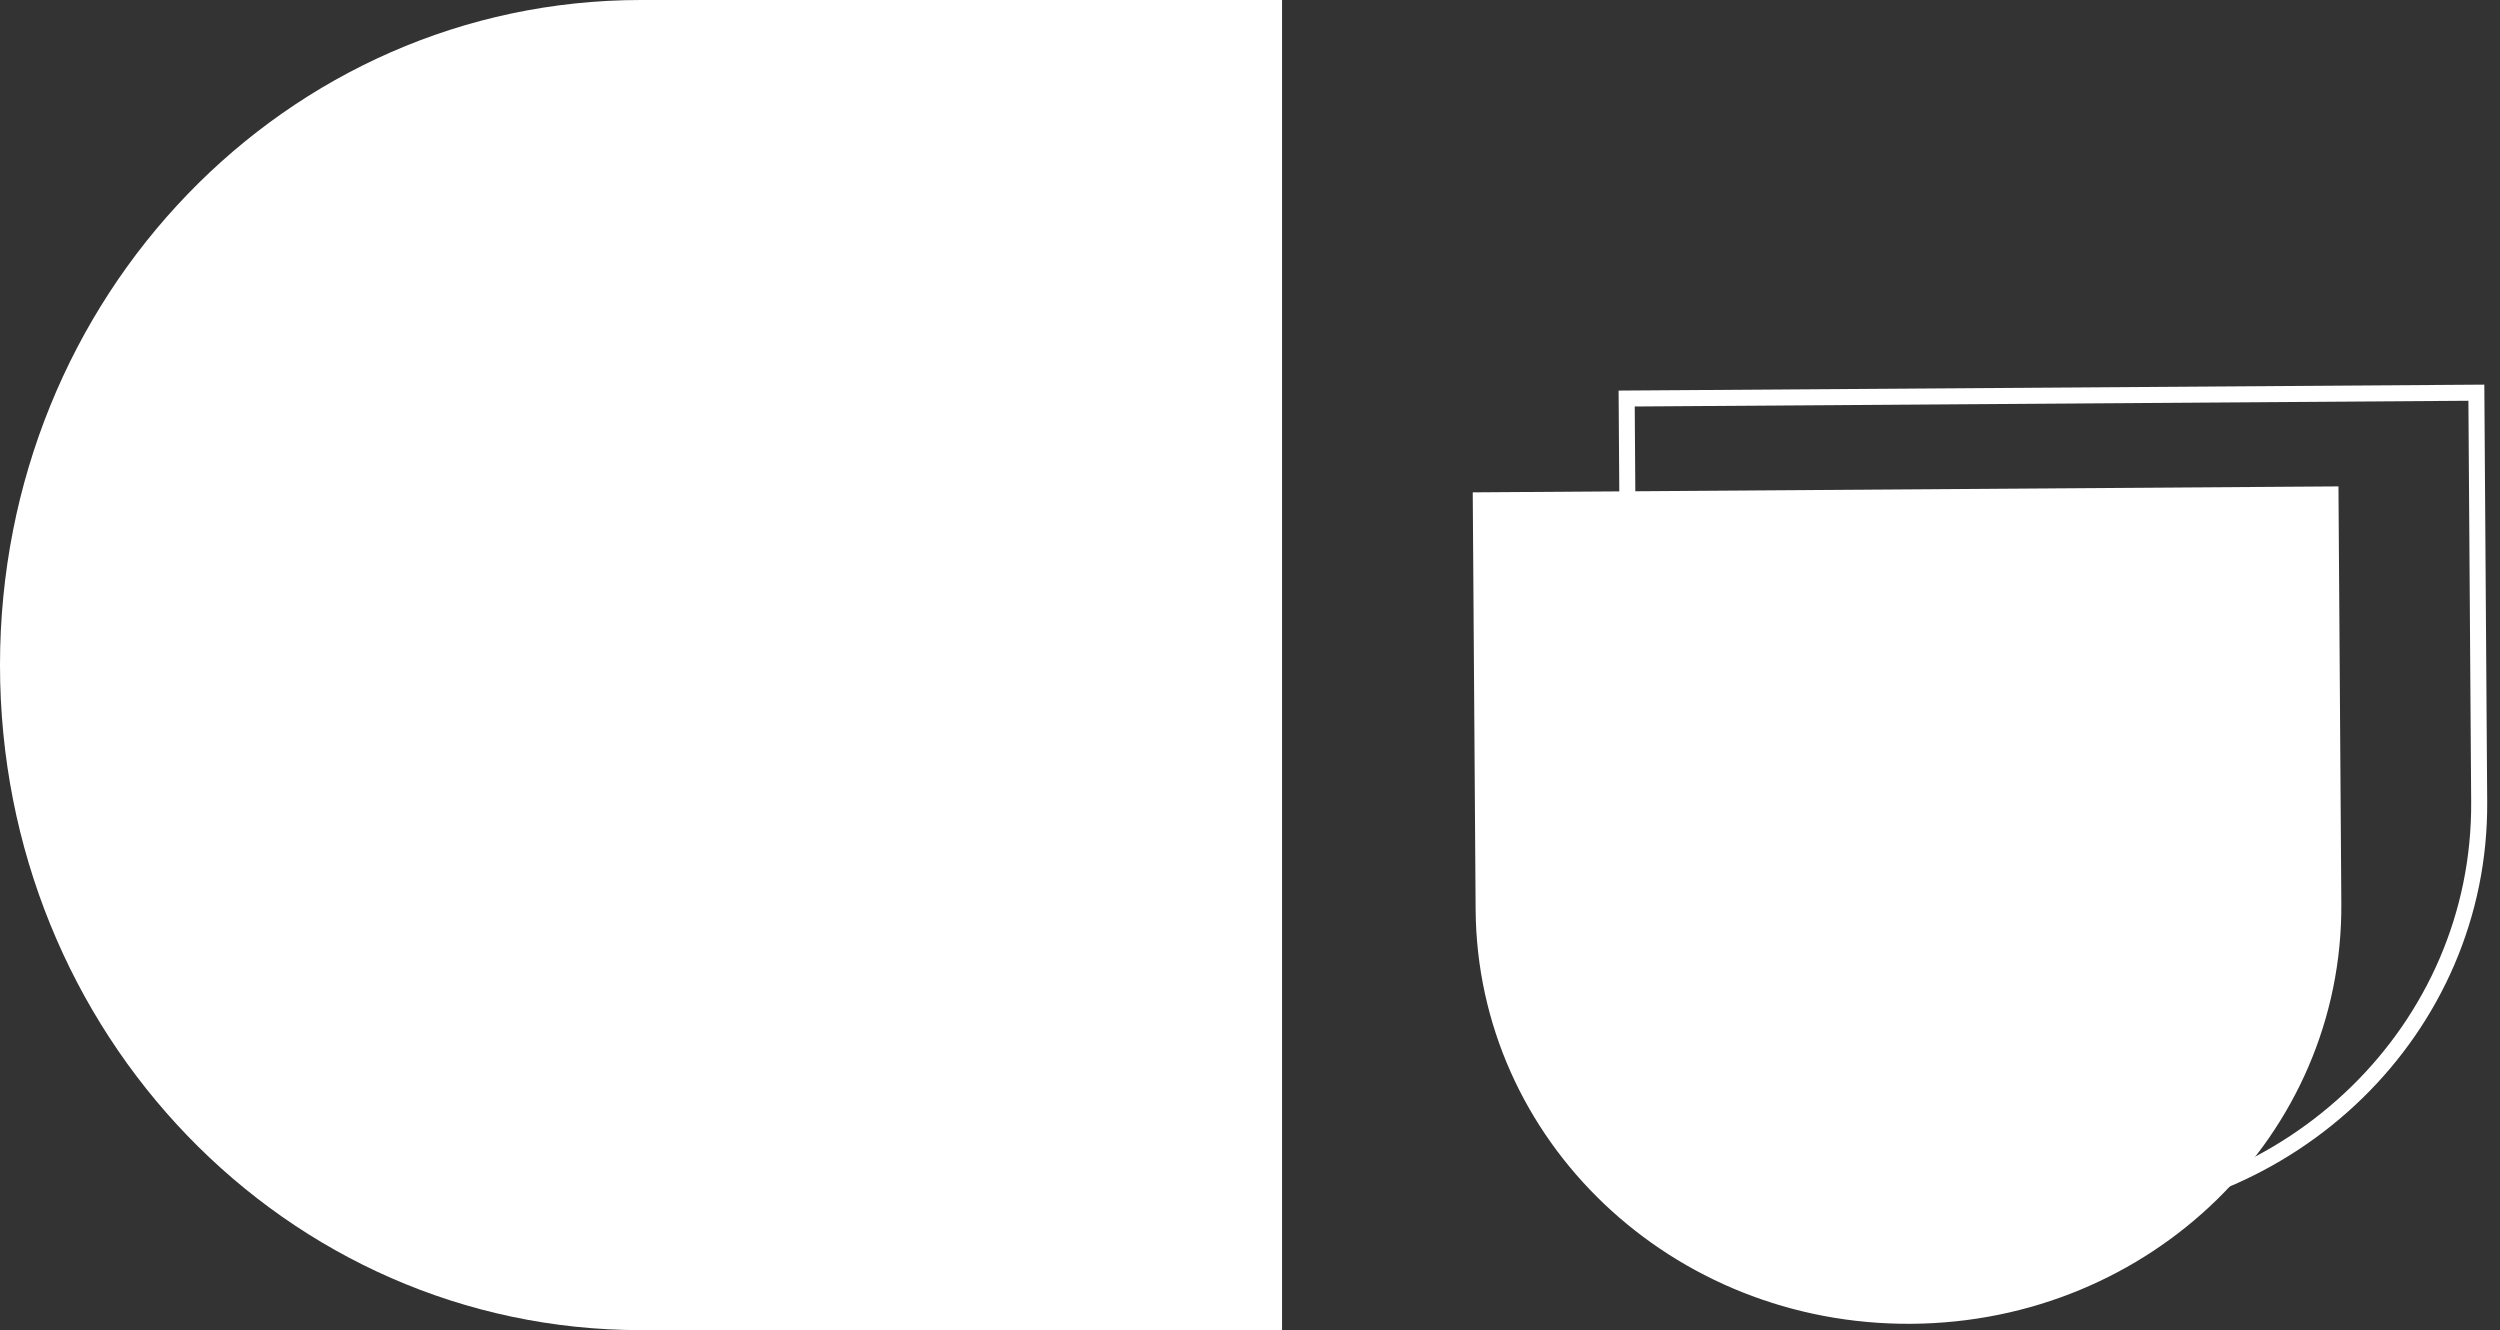
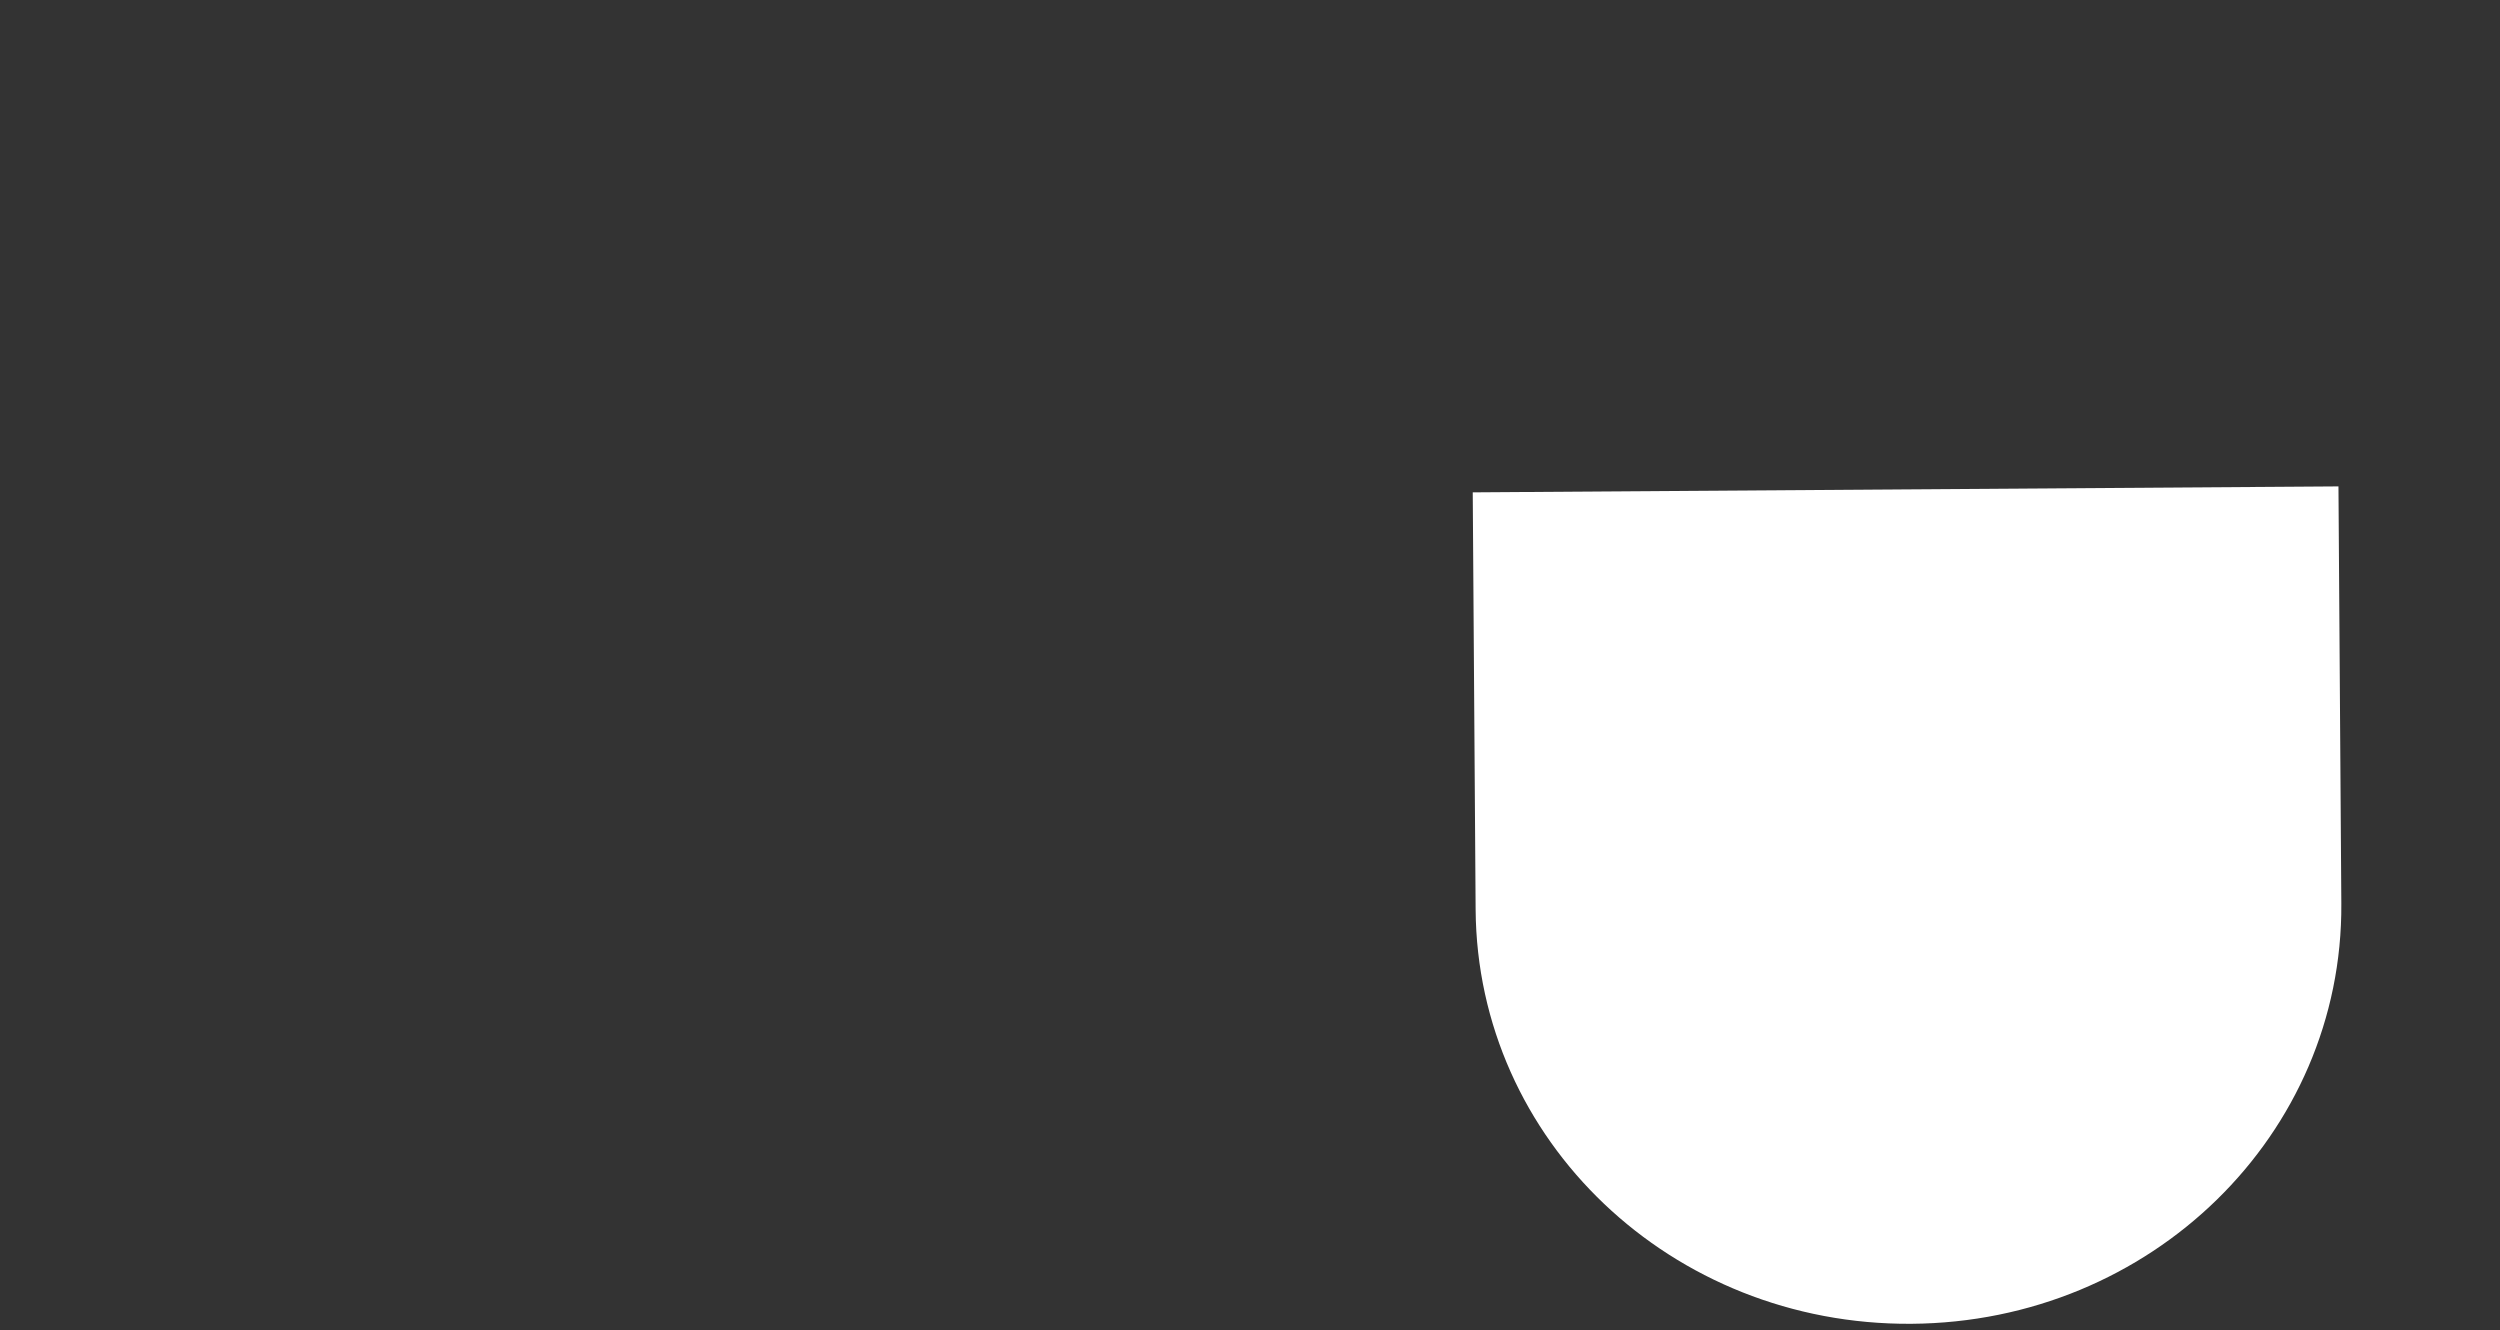
<svg xmlns="http://www.w3.org/2000/svg" width="156" height="83" viewBox="0 0 156 83" fill="none">
  <rect x="0" y="0" width="156" height="83" fill="#333333" stroke="none" />
-   <path fill-rule="evenodd" clip-rule="evenodd" d="M40 0C17.849 0 0 18.519 0 41.5C0 64.481 17.849 83 40 83H80V0H40Z" fill="white" />
  <path fill-rule="evenodd" clip-rule="evenodd" d="M92.079 56.757C92.178 71.174 104.311 82.708 119.268 82.605C134.225 82.502 146.198 70.802 146.099 56.385L145.92 30.351L91.899 30.723L92.079 56.757Z" fill="white" />
-   <path d="M128.366 75.754C113.668 75.856 101.777 64.526 101.68 50.403L101.504 24.869L154.525 24.504L154.701 50.038C154.798 64.161 143.065 75.653 128.366 75.754Z" stroke="white" />
</svg>